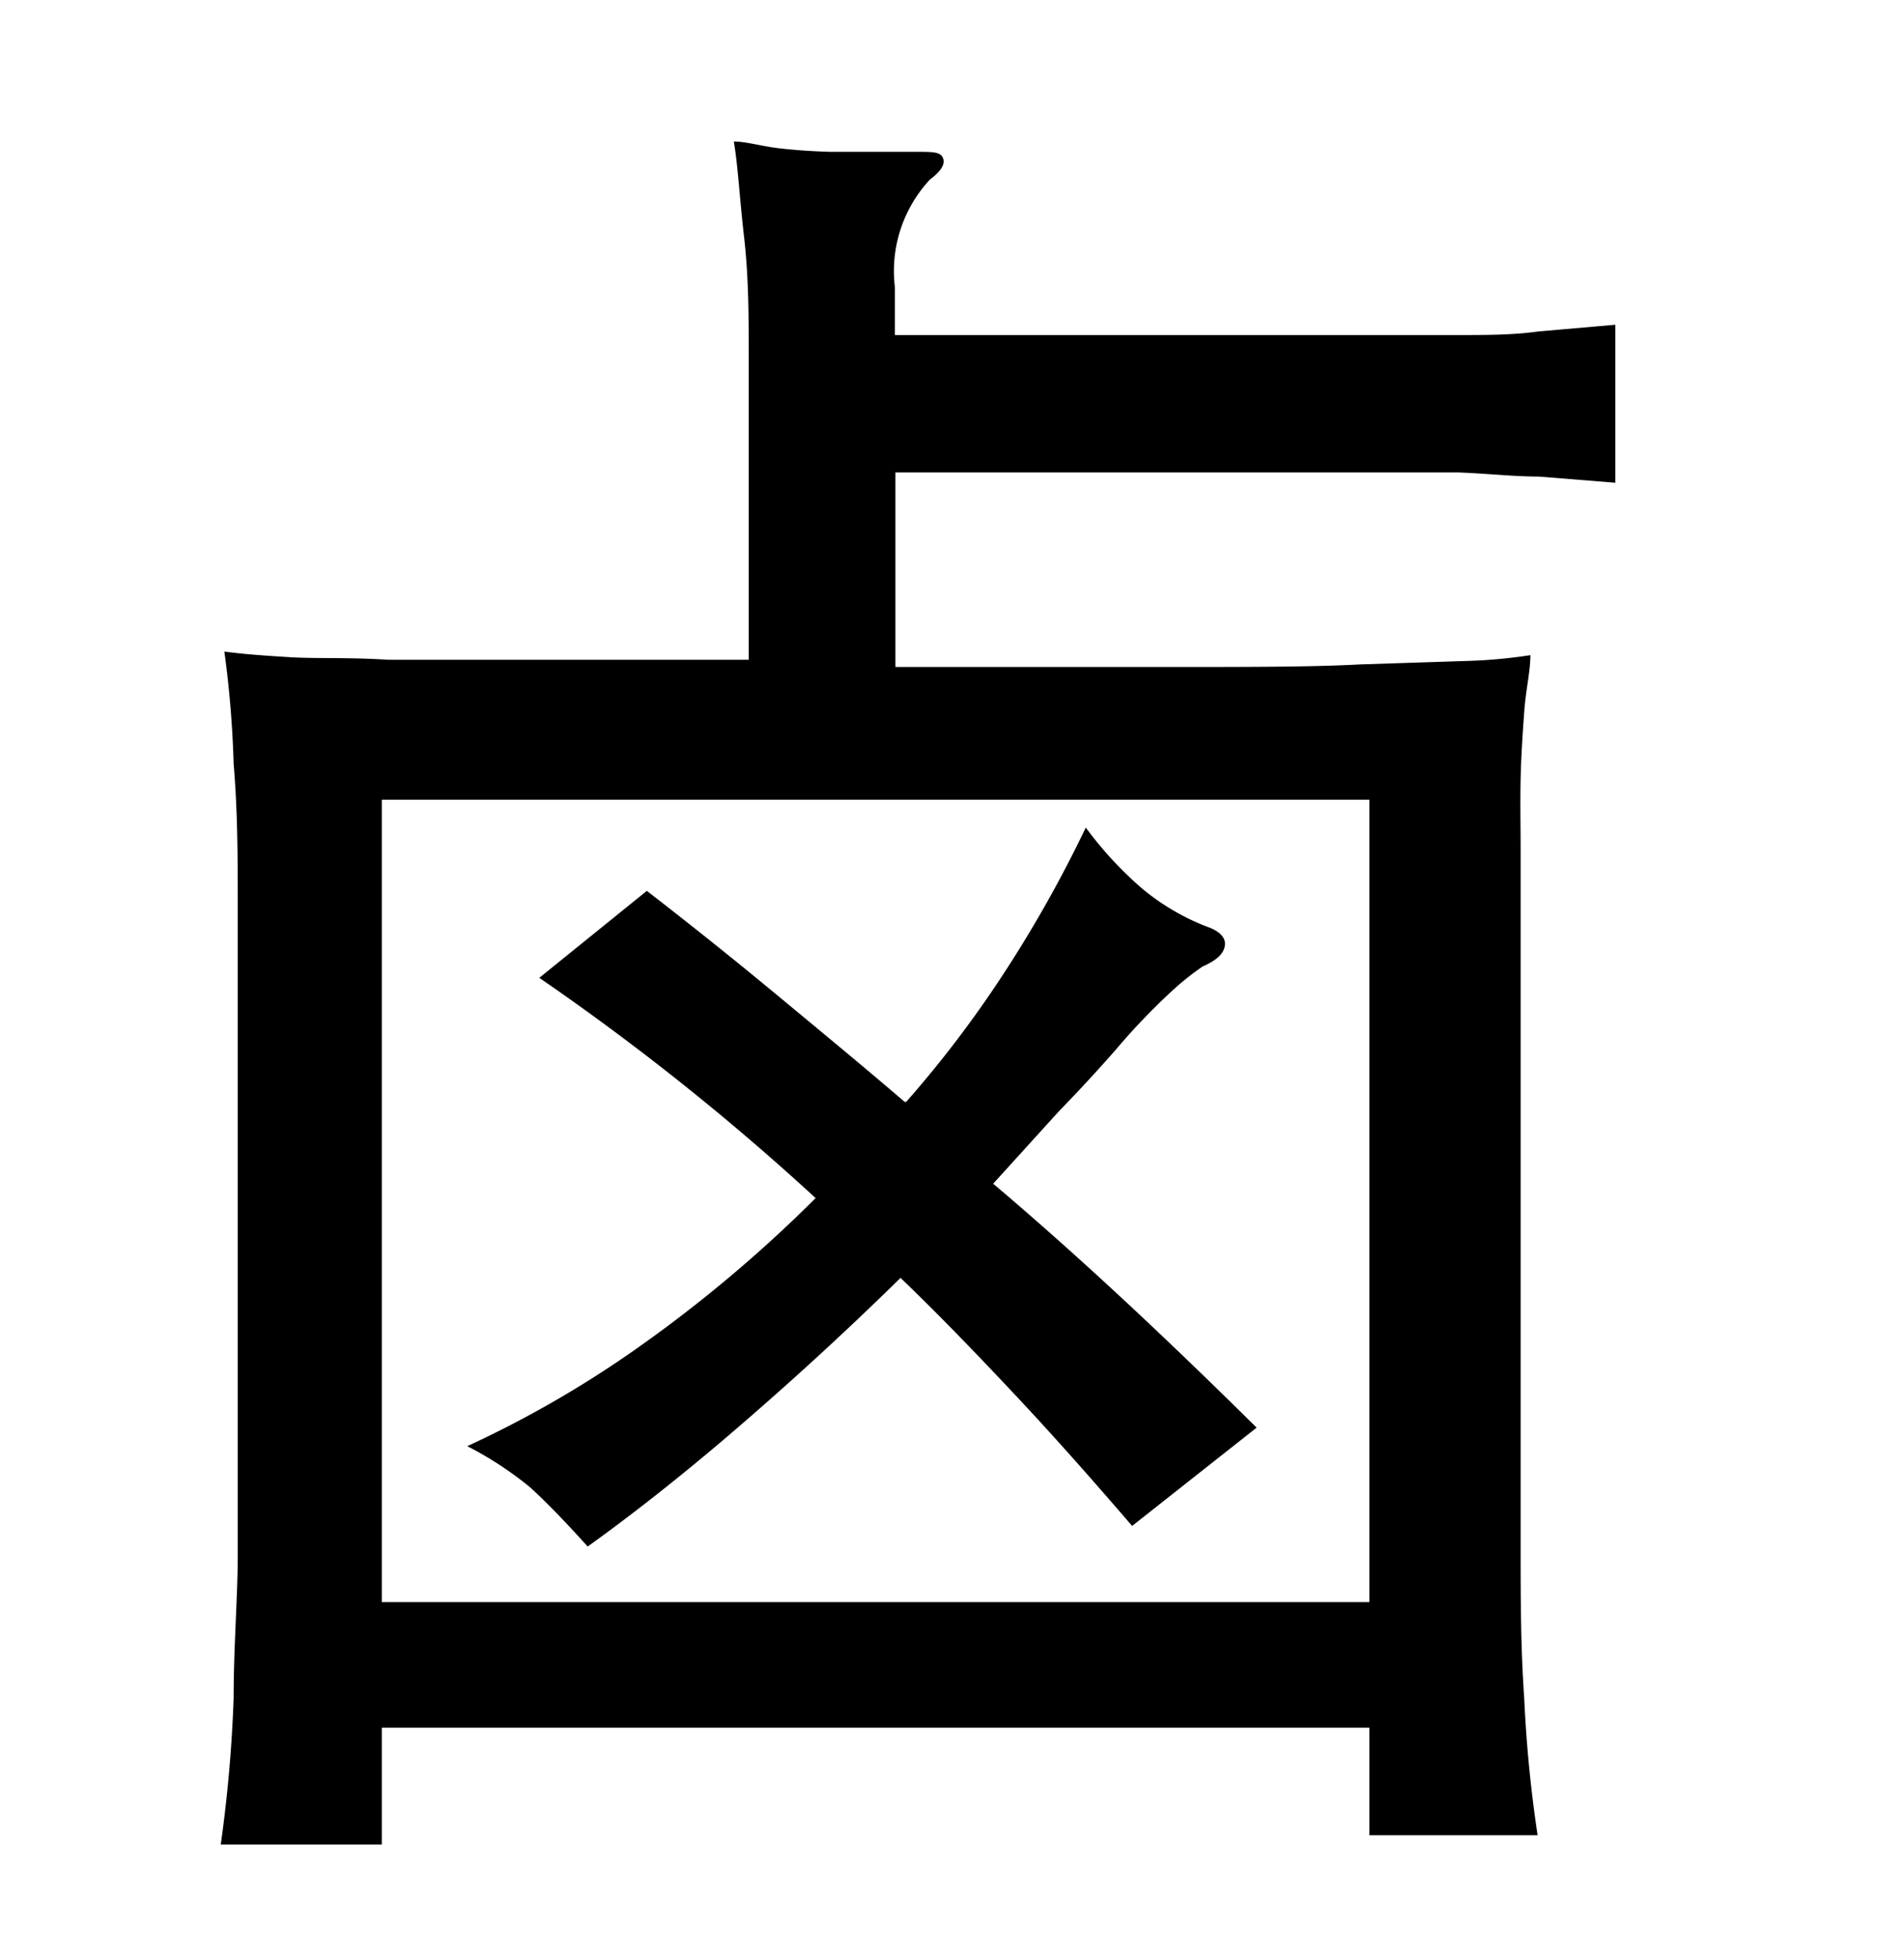
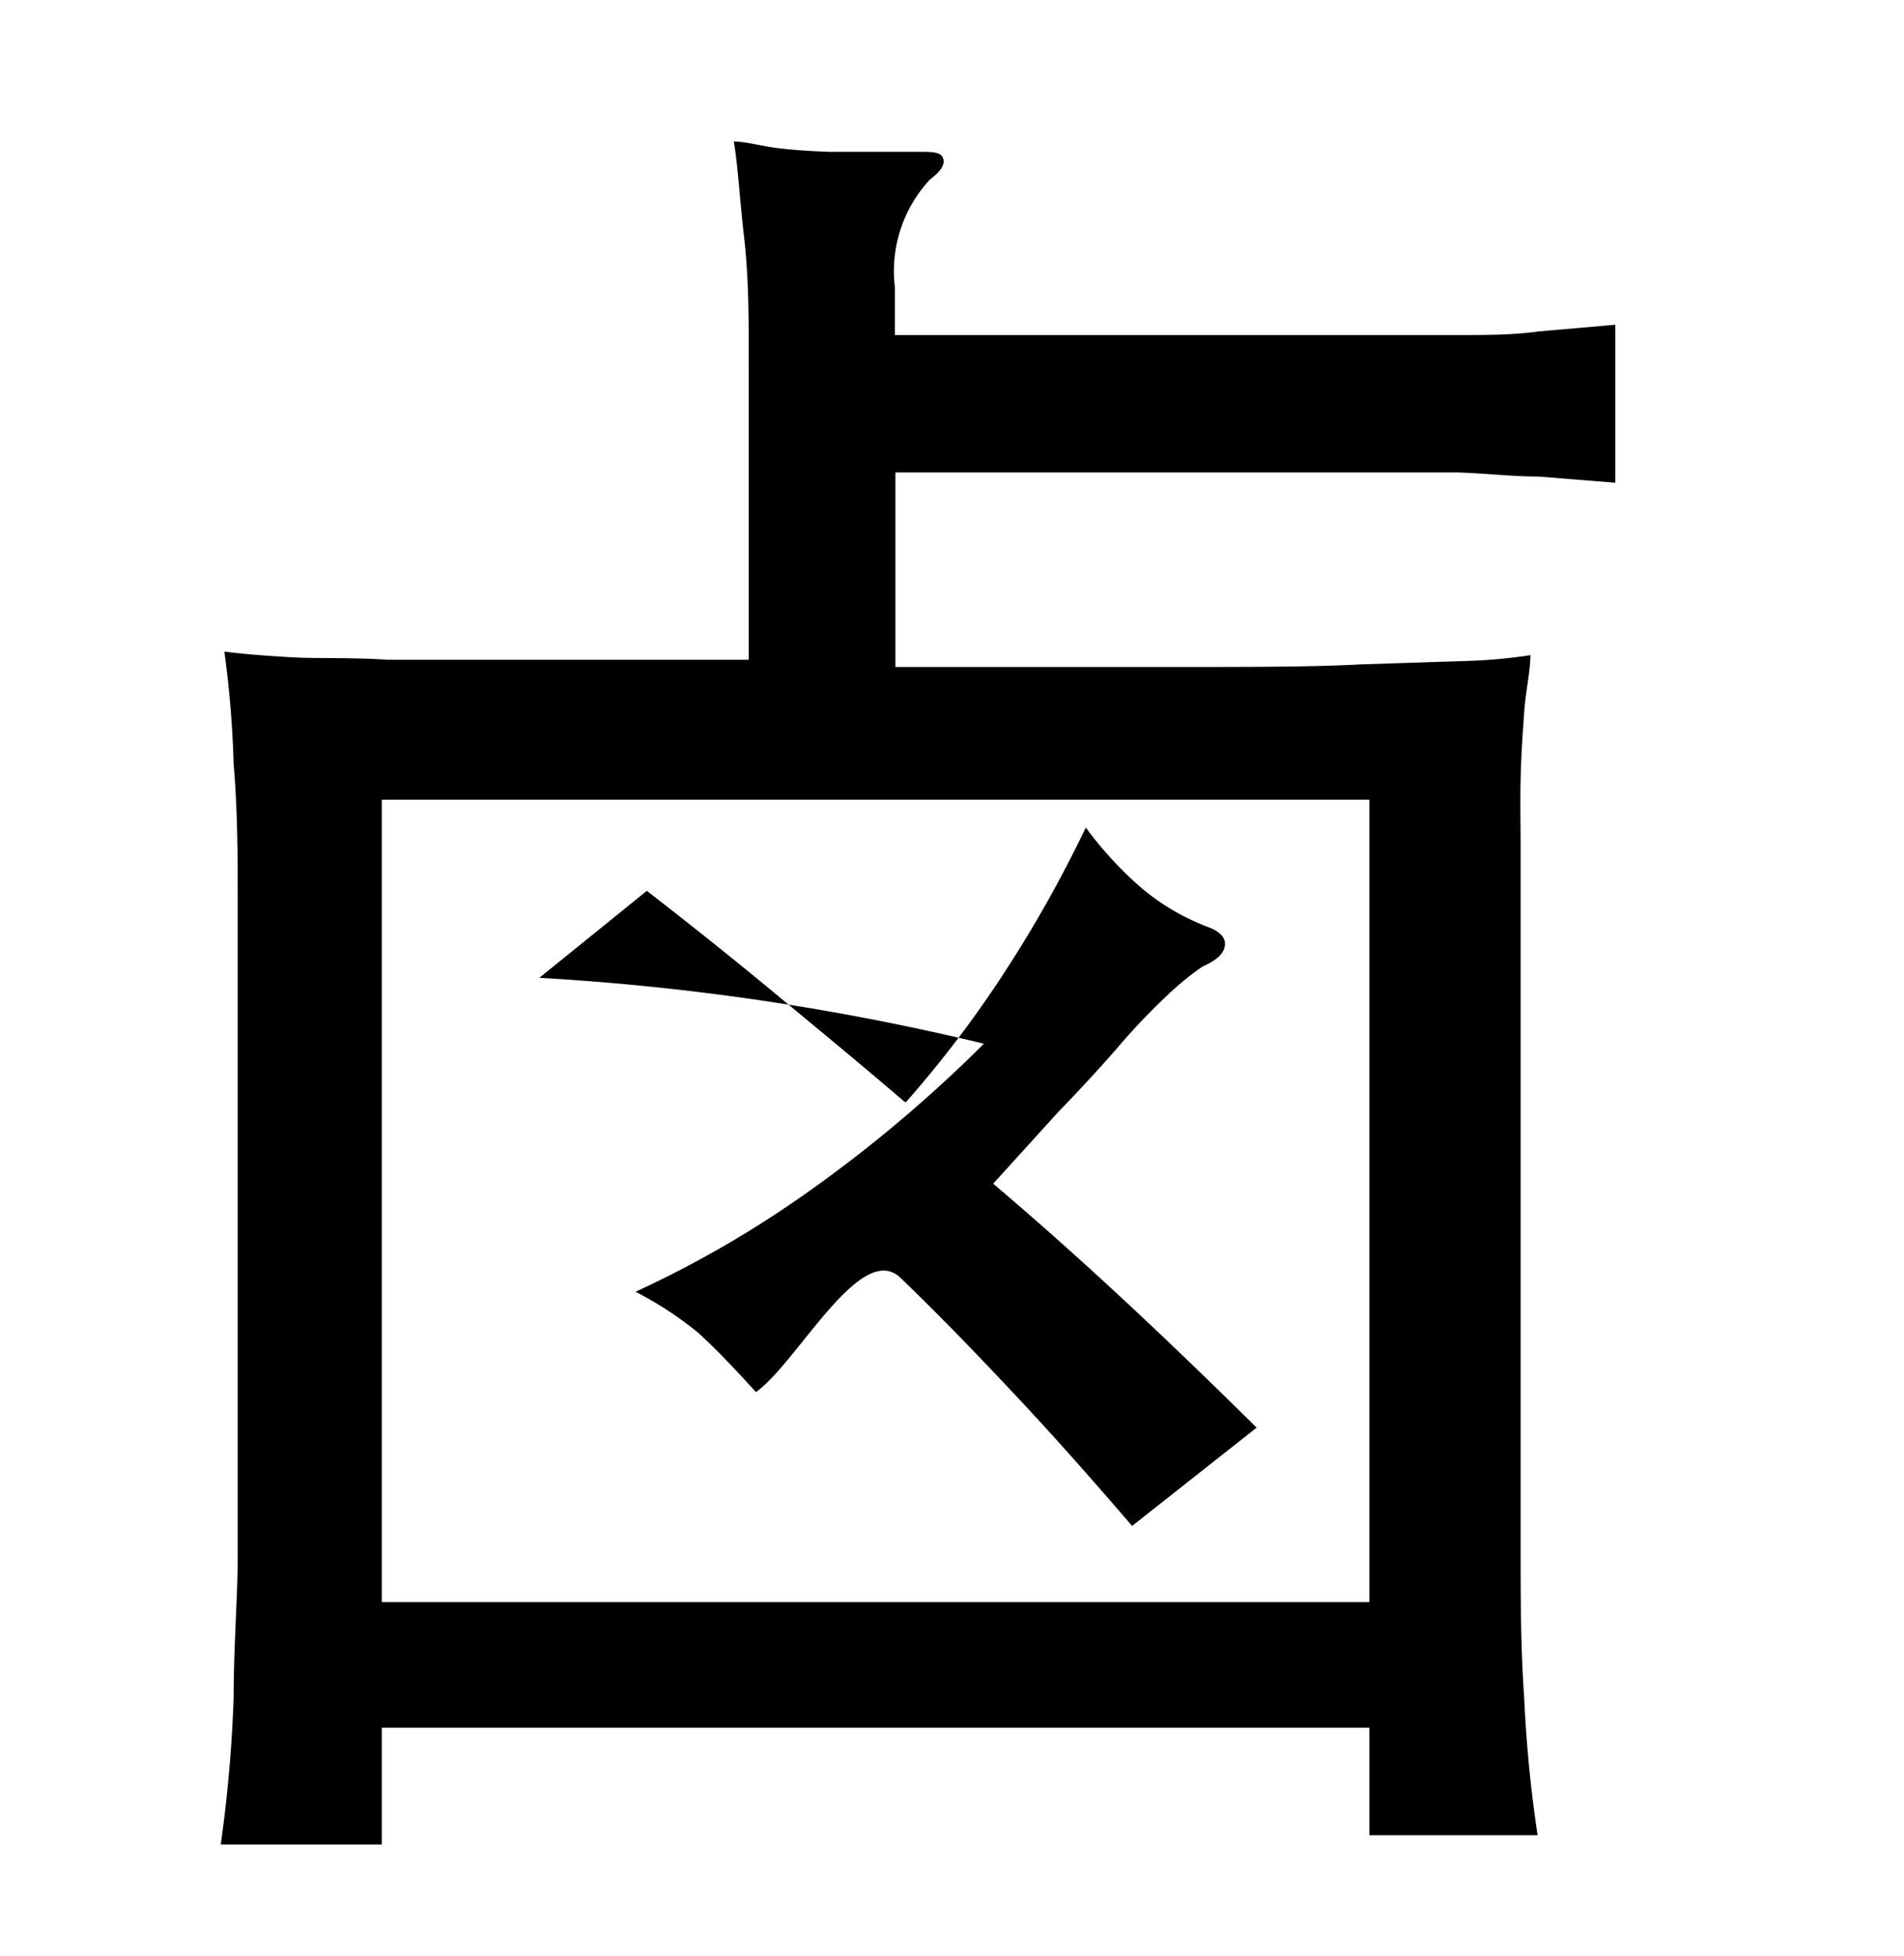
<svg xmlns="http://www.w3.org/2000/svg" viewBox="0 0 37 38">
  <title>radical</title>
  <g id="radical-197" data-name="Layer 6">
-     <path d="M7.42,35.84H4.29A27.18,27.18,0,0,0,4.54,33c0-1,.08-2,.08-2.77V17.63c0-.92,0-1.85-.08-2.79a20.27,20.27,0,0,0-.18-2.18c.36.05.79.08,1.28.11s1.13,0,1.91.05l2.86,0c1.13,0,2.51,0,4.14,0V7c0-.81,0-1.61-.09-2.39s-.12-1.4-.2-1.86c.24,0,.53.09.87.13s.67.06,1,.07l.95,0h.74c.29,0,.45,0,.5.11s0,.24-.25.43a2.61,2.61,0,0,0-.68,2.09v.93h9.09l1.83,0c.57,0,1.09,0,1.59-.07l1.49-.13V9.38l-1.49-.12c-.5,0-1-.06-1.57-.08l-1.8,0-2.2,0H17.4v3.78l5.43,0c1.47,0,2.67,0,3.6-.05l2.16-.07a9.92,9.92,0,0,0,1.15-.11c0,.31-.09.68-.12,1.1s-.06.85-.07,1.31,0,.91,0,1.35,0,.85,0,1.21V30.08c0,.94,0,1.91.07,2.92a25.51,25.51,0,0,0,.26,2.66H26.61V33.57H7.42Zm19.19-20.3H7.42V31.13H26.61Zm-9,5.87A21.69,21.69,0,0,0,19.45,19a24.53,24.53,0,0,0,1.65-2.92,7.13,7.13,0,0,0,1.1,1.19,4.48,4.48,0,0,0,1.32.76c.21.09.31.21.28.36s-.16.27-.43.39a5.2,5.2,0,0,0-.59.47,12.8,12.8,0,0,0-1.1,1.15c-.36.41-.73.81-1.1,1.19L19.3,23C21,24.44,22.66,26,24.42,27.74L22,29.65c-.74-.86-1.48-1.7-2.23-2.5s-1.5-1.58-2.27-2.32c-1.12,1.1-2.22,2.1-3.27,3s-2,1.64-2.81,2.22c-.46-.51-.83-.89-1.13-1.16a6.86,6.86,0,0,0-1.21-.79,20.85,20.85,0,0,0,3.31-1.91,26.6,26.6,0,0,0,3.46-2.91A48.48,48.48,0,0,0,10.48,19l2.09-1.69c.84.65,1.68,1.32,2.5,2S16.74,20.69,17.58,21.41Z" />
+     <path d="M7.42,35.84H4.29A27.18,27.18,0,0,0,4.54,33c0-1,.08-2,.08-2.77V17.63c0-.92,0-1.85-.08-2.79a20.27,20.27,0,0,0-.18-2.18c.36.05.79.08,1.28.11s1.13,0,1.91.05l2.86,0c1.13,0,2.51,0,4.14,0V7c0-.81,0-1.61-.09-2.39s-.12-1.4-.2-1.86c.24,0,.53.09.87.13s.67.06,1,.07l.95,0h.74c.29,0,.45,0,.5.11s0,.24-.25.43a2.61,2.61,0,0,0-.68,2.09v.93h9.09l1.83,0c.57,0,1.09,0,1.59-.07l1.49-.13V9.38l-1.49-.12c-.5,0-1-.06-1.57-.08l-1.8,0-2.2,0H17.4v3.78l5.43,0c1.47,0,2.67,0,3.6-.05l2.16-.07a9.92,9.92,0,0,0,1.15-.11c0,.31-.09.68-.12,1.1s-.06.85-.07,1.31,0,.91,0,1.35,0,.85,0,1.21V30.08c0,.94,0,1.91.07,2.92a25.51,25.51,0,0,0,.26,2.66H26.61V33.57H7.42Zm19.19-20.3H7.42V31.13H26.61Zm-9,5.87A21.69,21.69,0,0,0,19.45,19a24.53,24.53,0,0,0,1.65-2.92,7.13,7.13,0,0,0,1.1,1.19,4.48,4.48,0,0,0,1.32.76c.21.09.31.21.28.36s-.16.27-.43.39a5.2,5.2,0,0,0-.59.47,12.8,12.8,0,0,0-1.1,1.15c-.36.41-.73.81-1.1,1.19L19.3,23C21,24.44,22.66,26,24.42,27.74L22,29.65c-.74-.86-1.48-1.7-2.23-2.5s-1.5-1.58-2.27-2.32s-2,1.64-2.81,2.22c-.46-.51-.83-.89-1.13-1.16a6.86,6.86,0,0,0-1.21-.79,20.85,20.85,0,0,0,3.31-1.91,26.6,26.6,0,0,0,3.46-2.91A48.48,48.48,0,0,0,10.48,19l2.09-1.69c.84.65,1.68,1.32,2.5,2S16.74,20.69,17.58,21.41Z" />
  </g>
</svg>